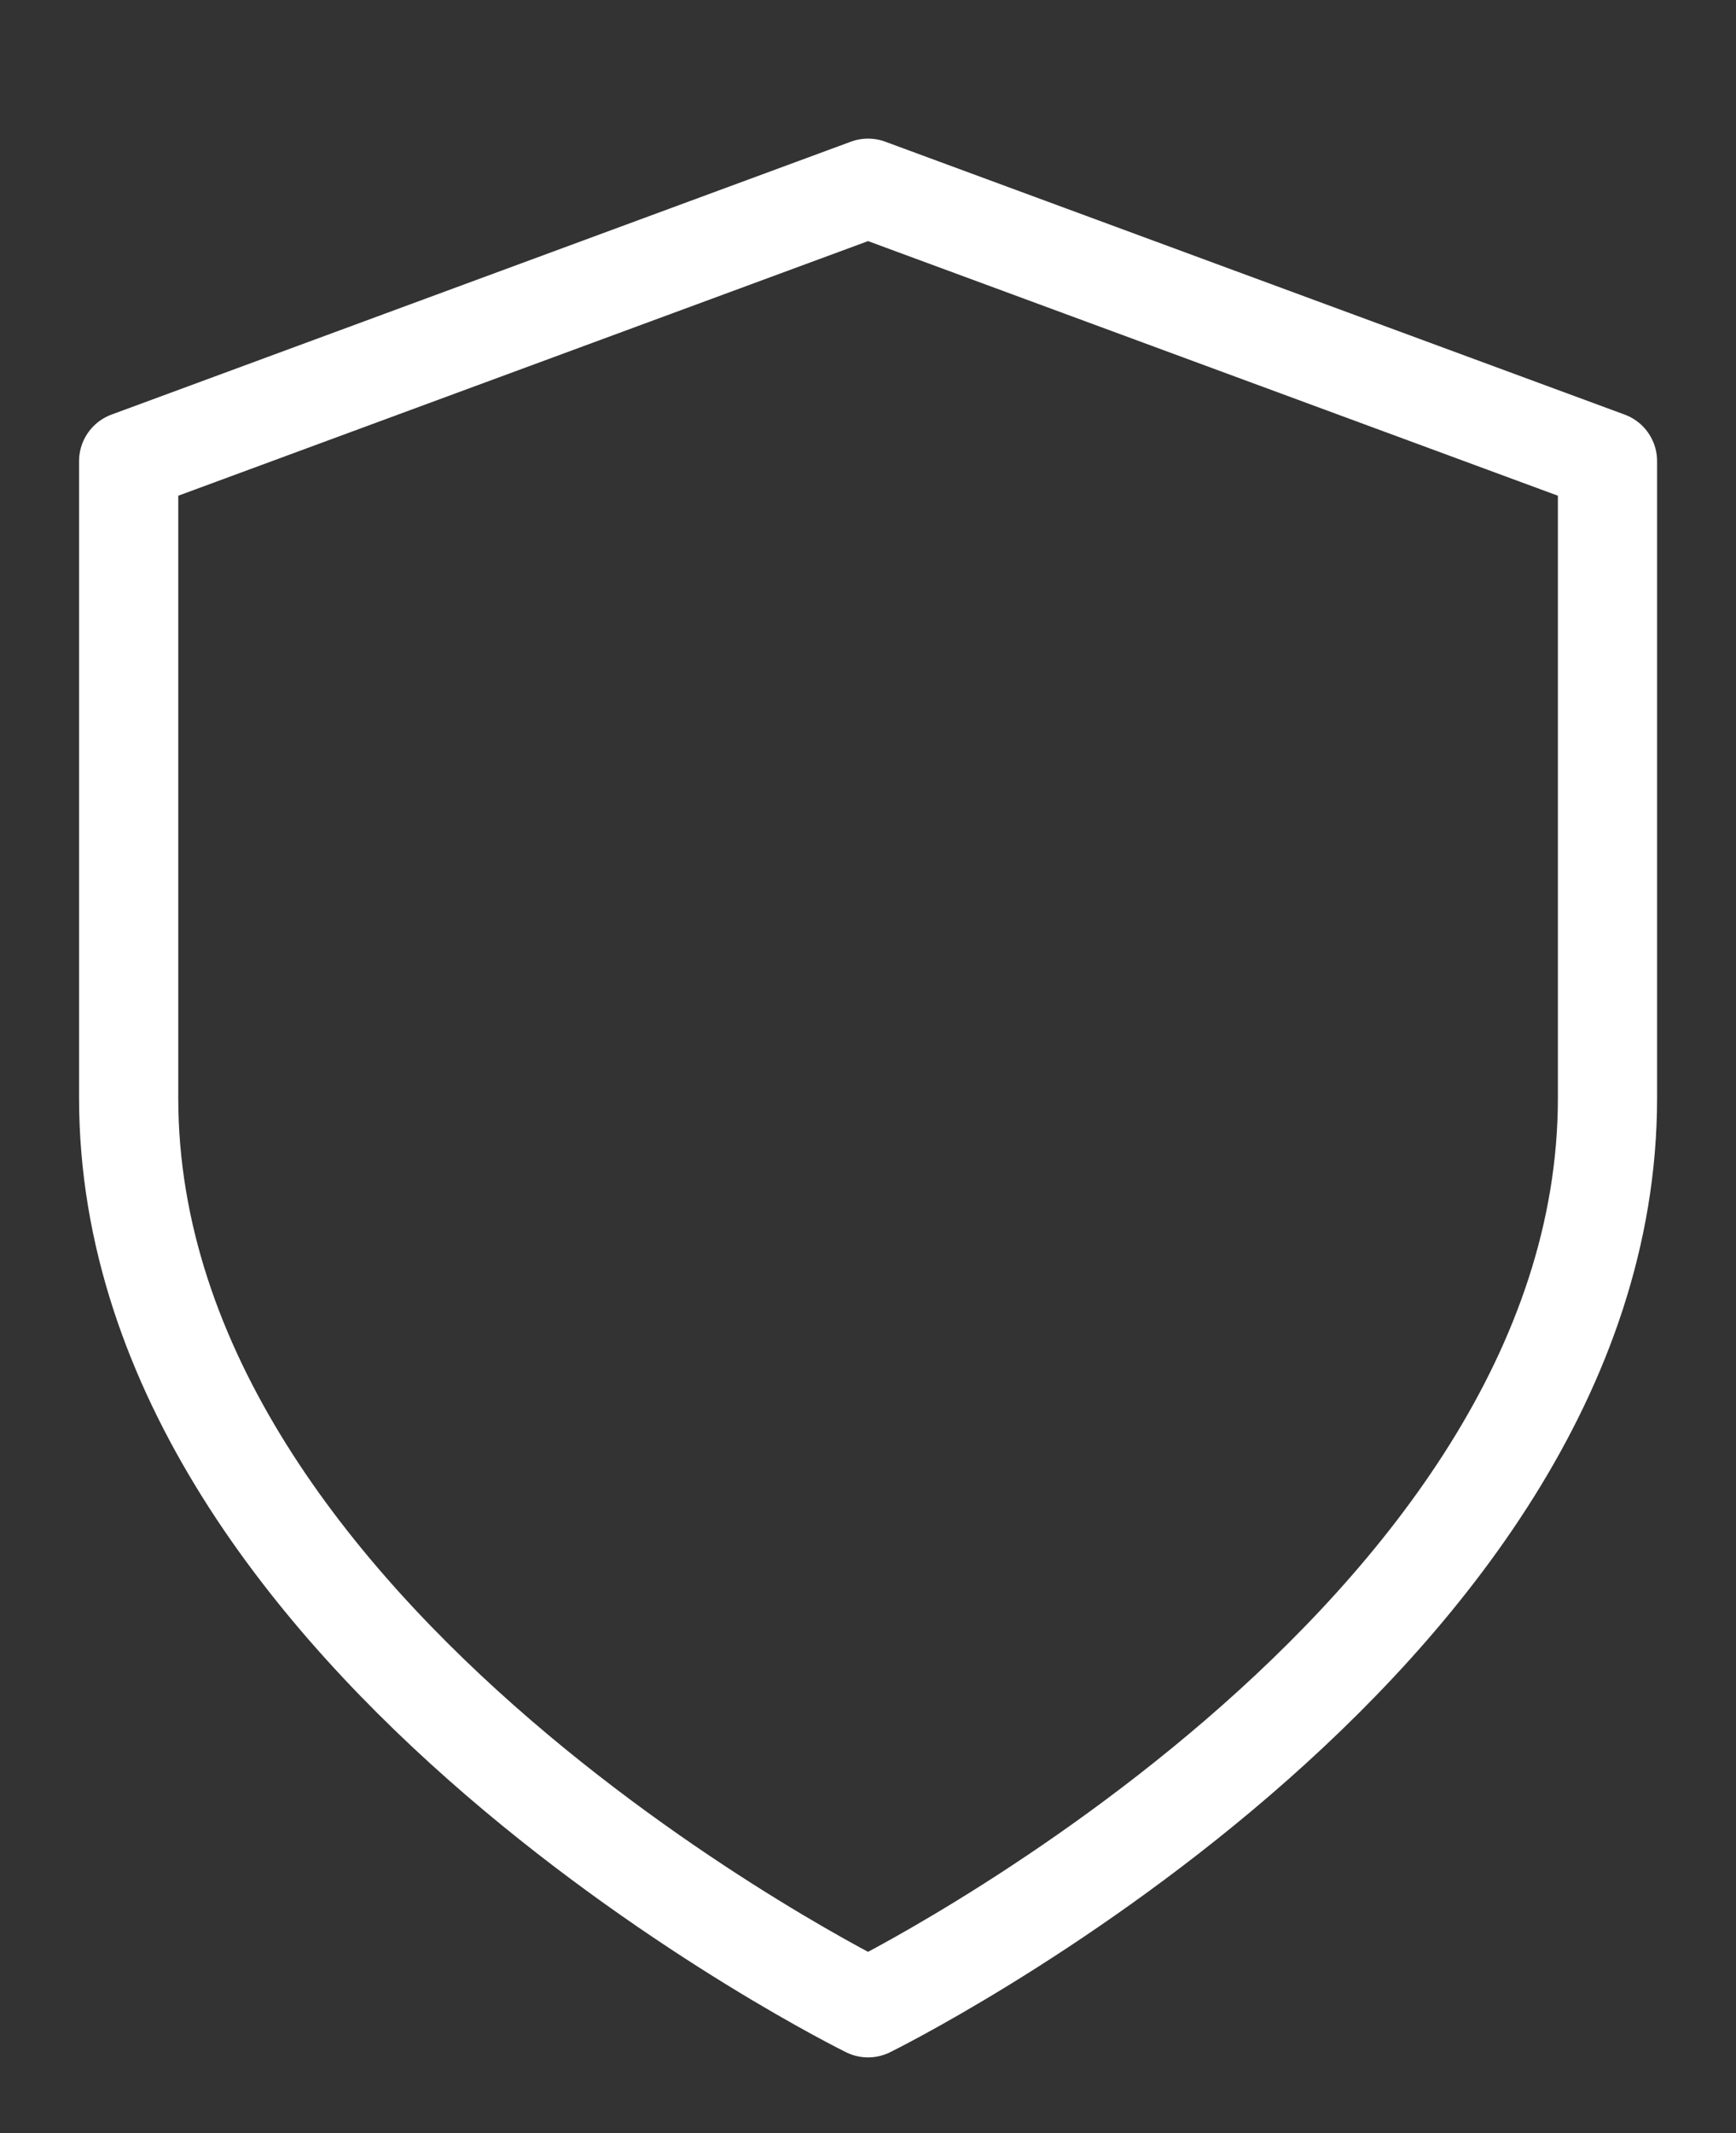
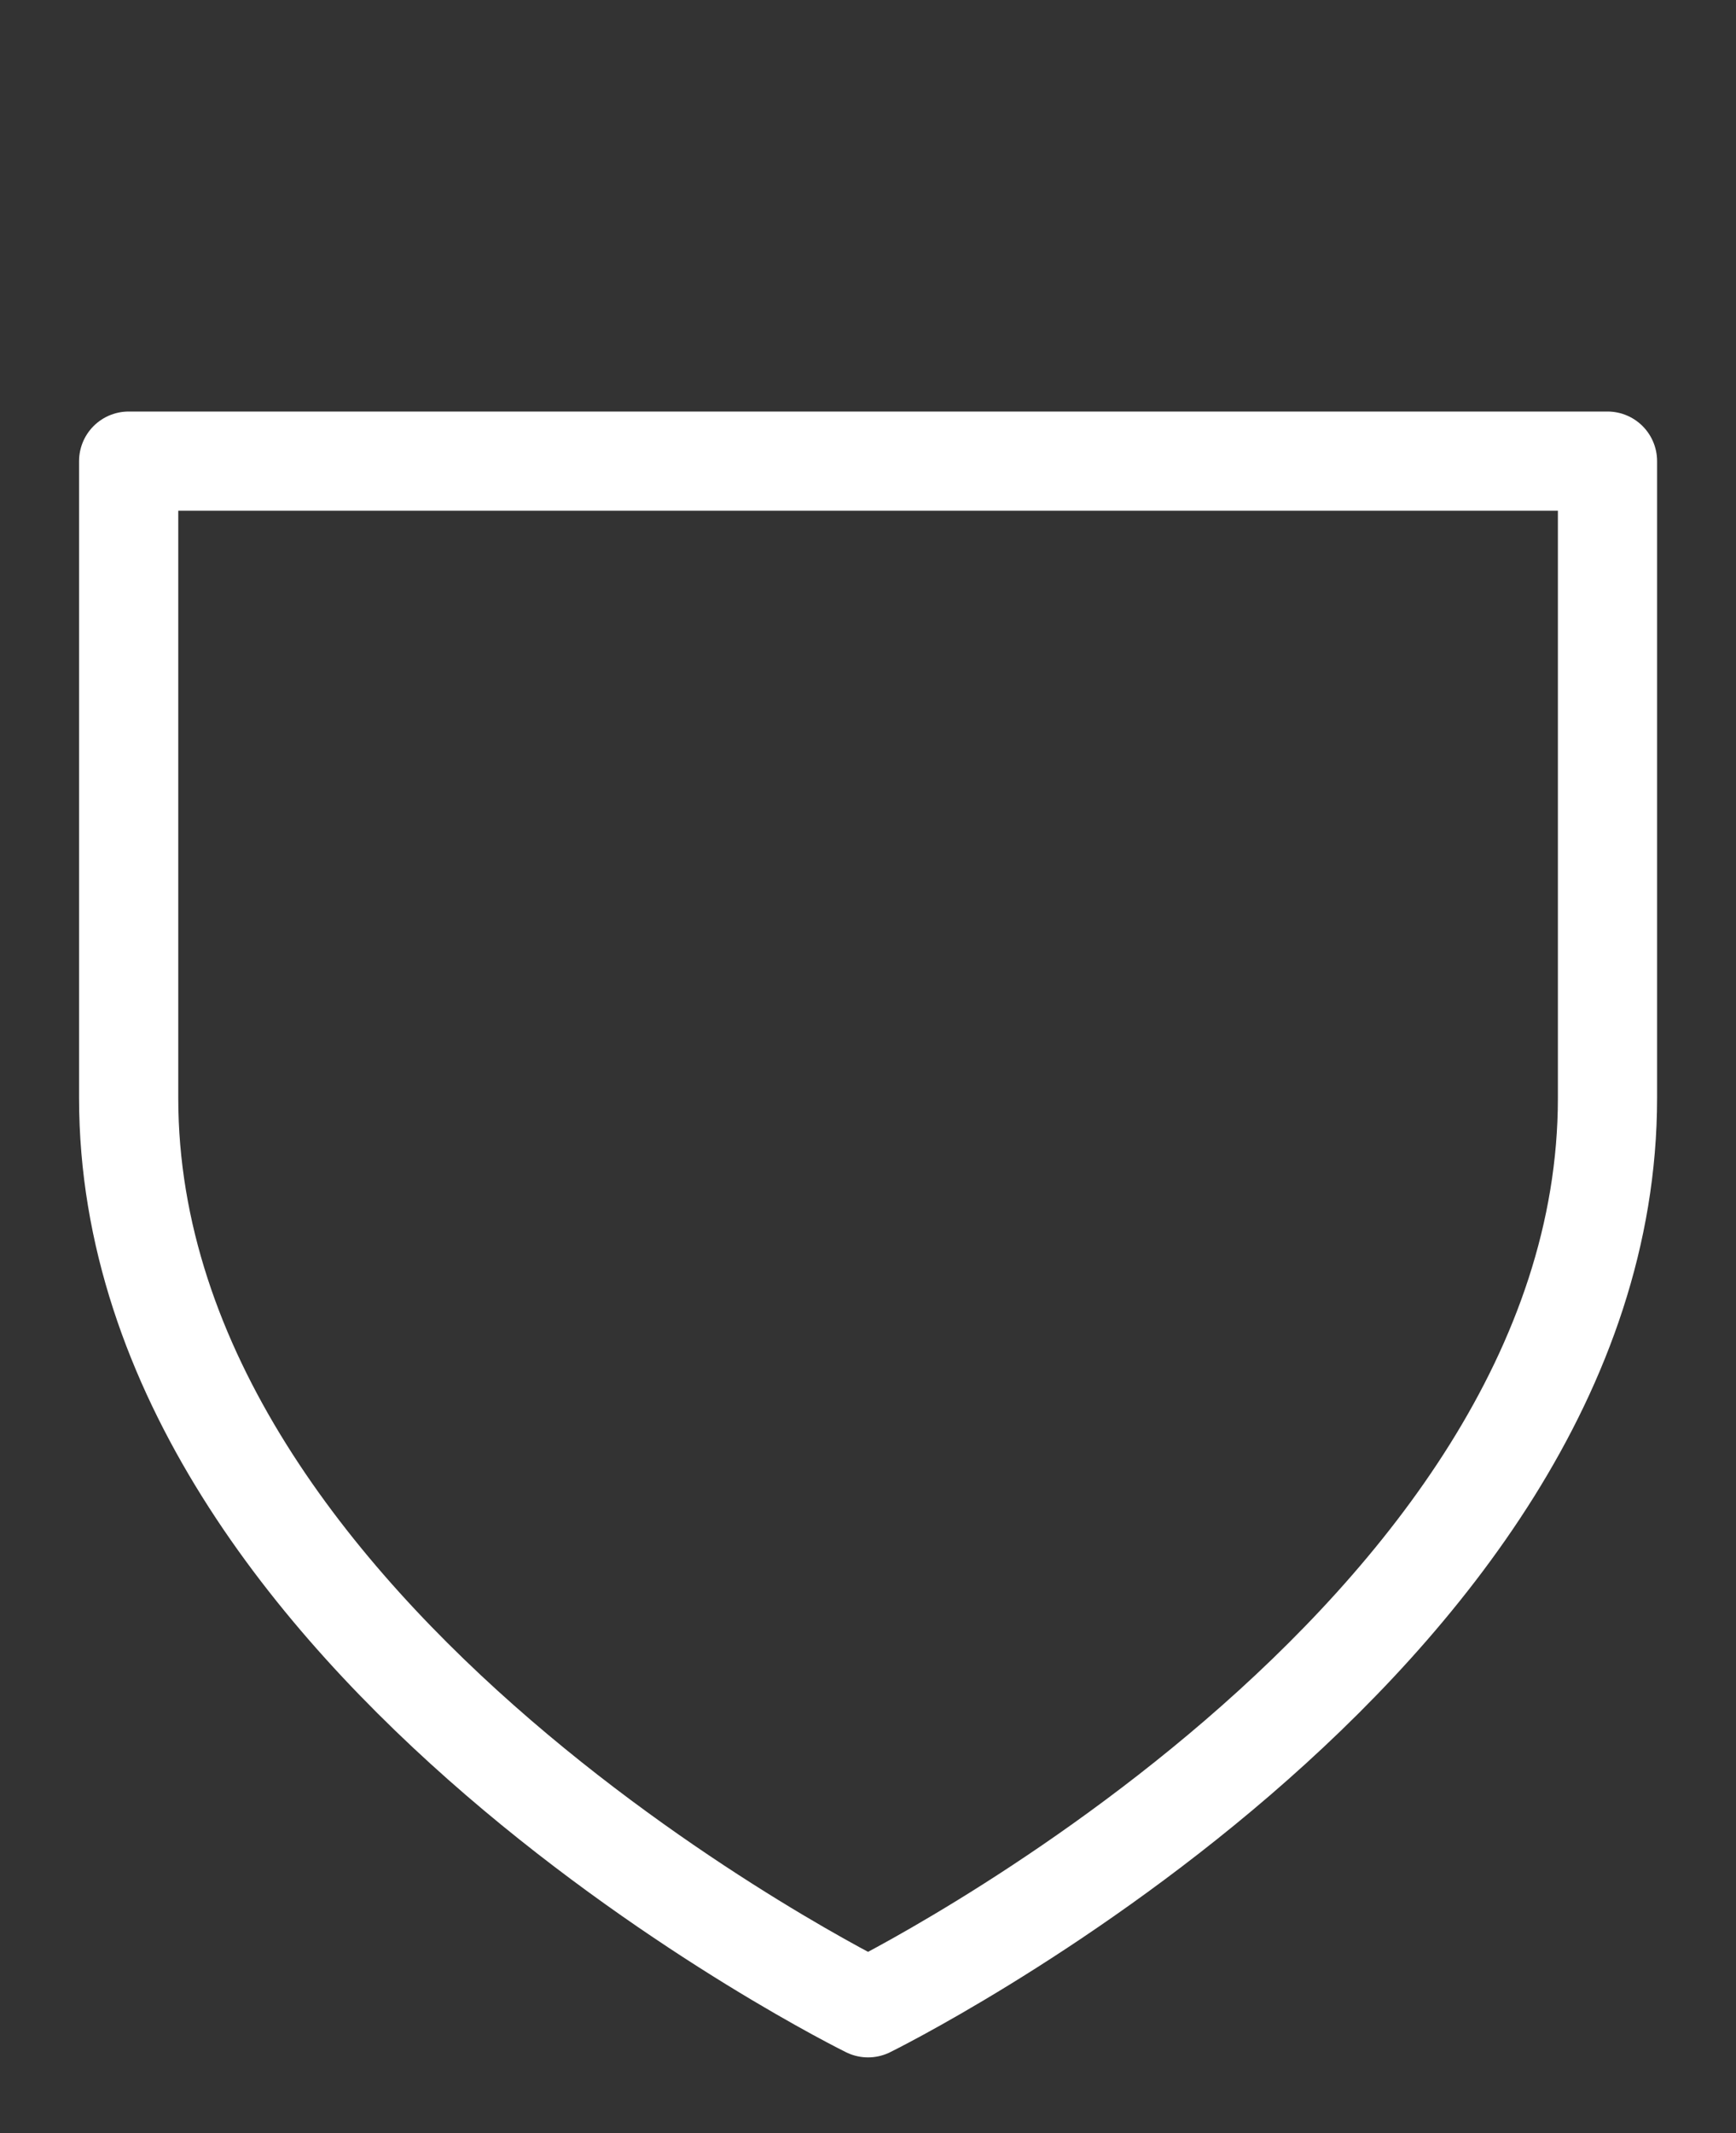
<svg xmlns="http://www.w3.org/2000/svg" width="35" height="43" viewBox="0 0 35 43" fill="none">
  <rect x="0" y="0" width="35" height="43" fill="#333333" stroke="none" />
-   <path d="M17.501 40.47C17.501 40.47 32.409 33.135 32.409 22.132V9.295L17.501 3.794L2.594 9.295V22.132C2.594 33.135 17.501 40.47 17.501 40.47Z" stroke="white" stroke-width="2" stroke-linecap="round" stroke-linejoin="round" />
+   <path d="M17.501 40.47C17.501 40.47 32.409 33.135 32.409 22.132V9.295L2.594 9.295V22.132C2.594 33.135 17.501 40.47 17.501 40.47Z" stroke="white" stroke-width="2" stroke-linecap="round" stroke-linejoin="round" />
</svg>